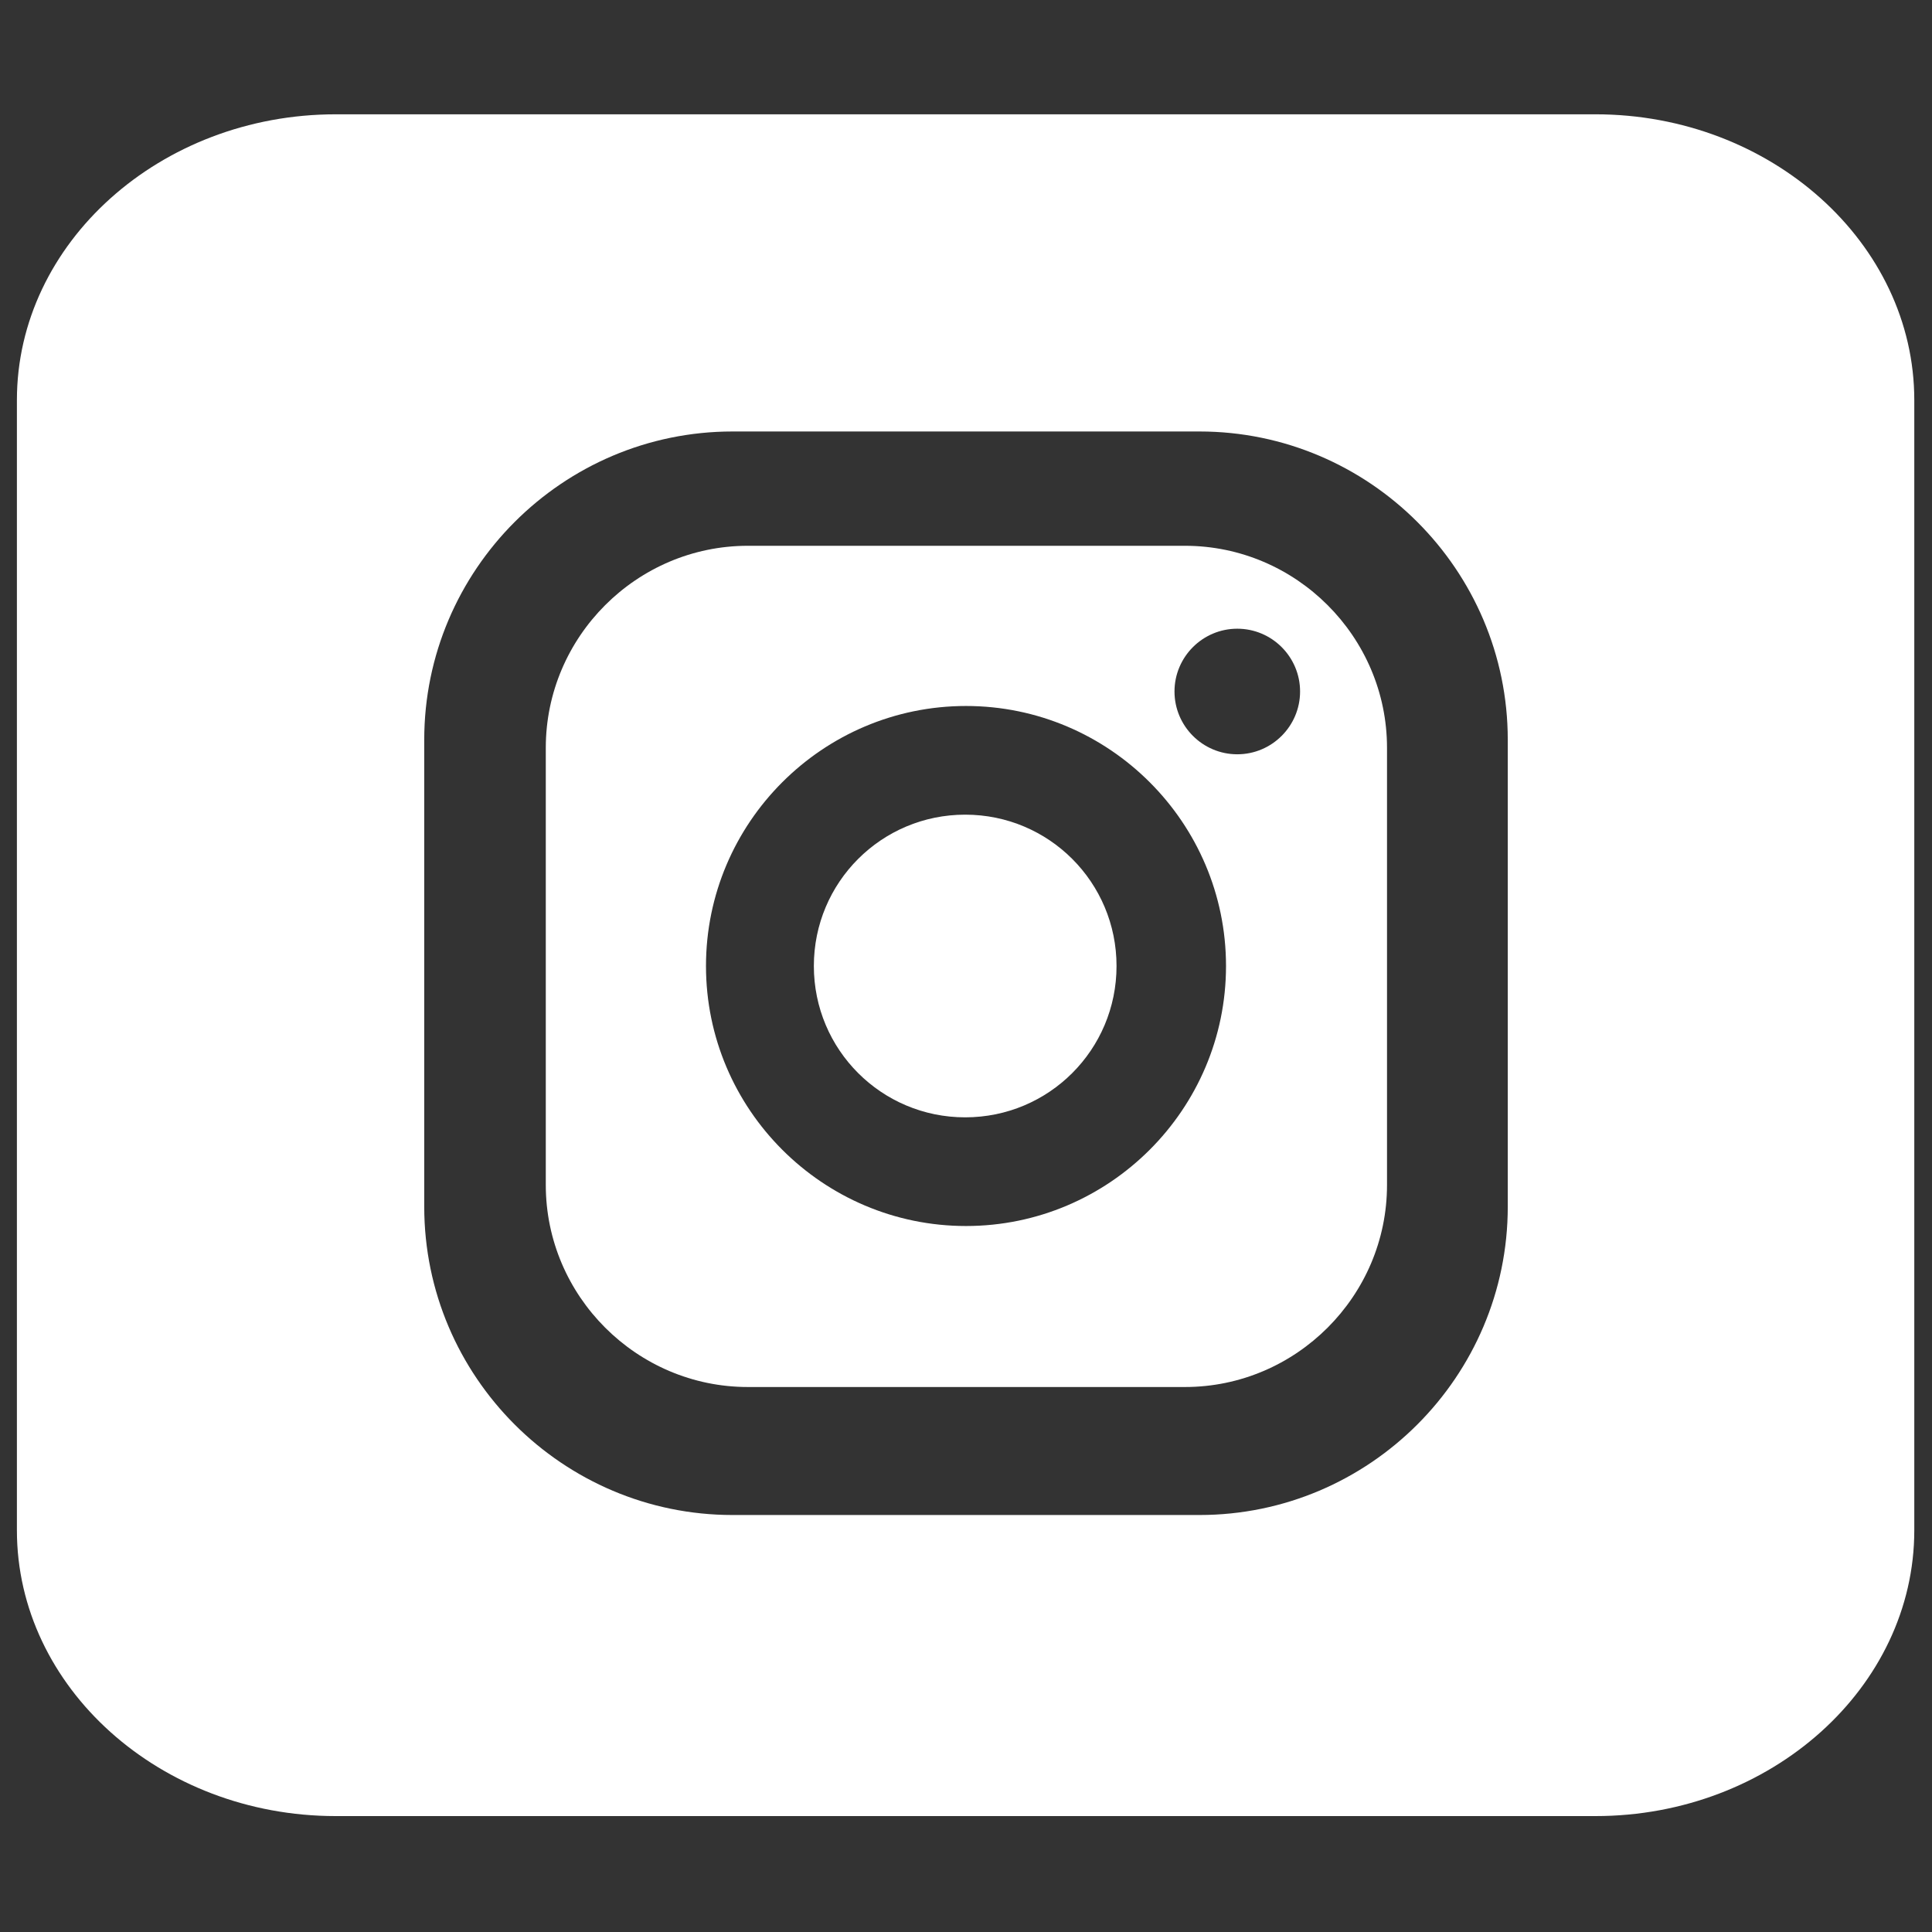
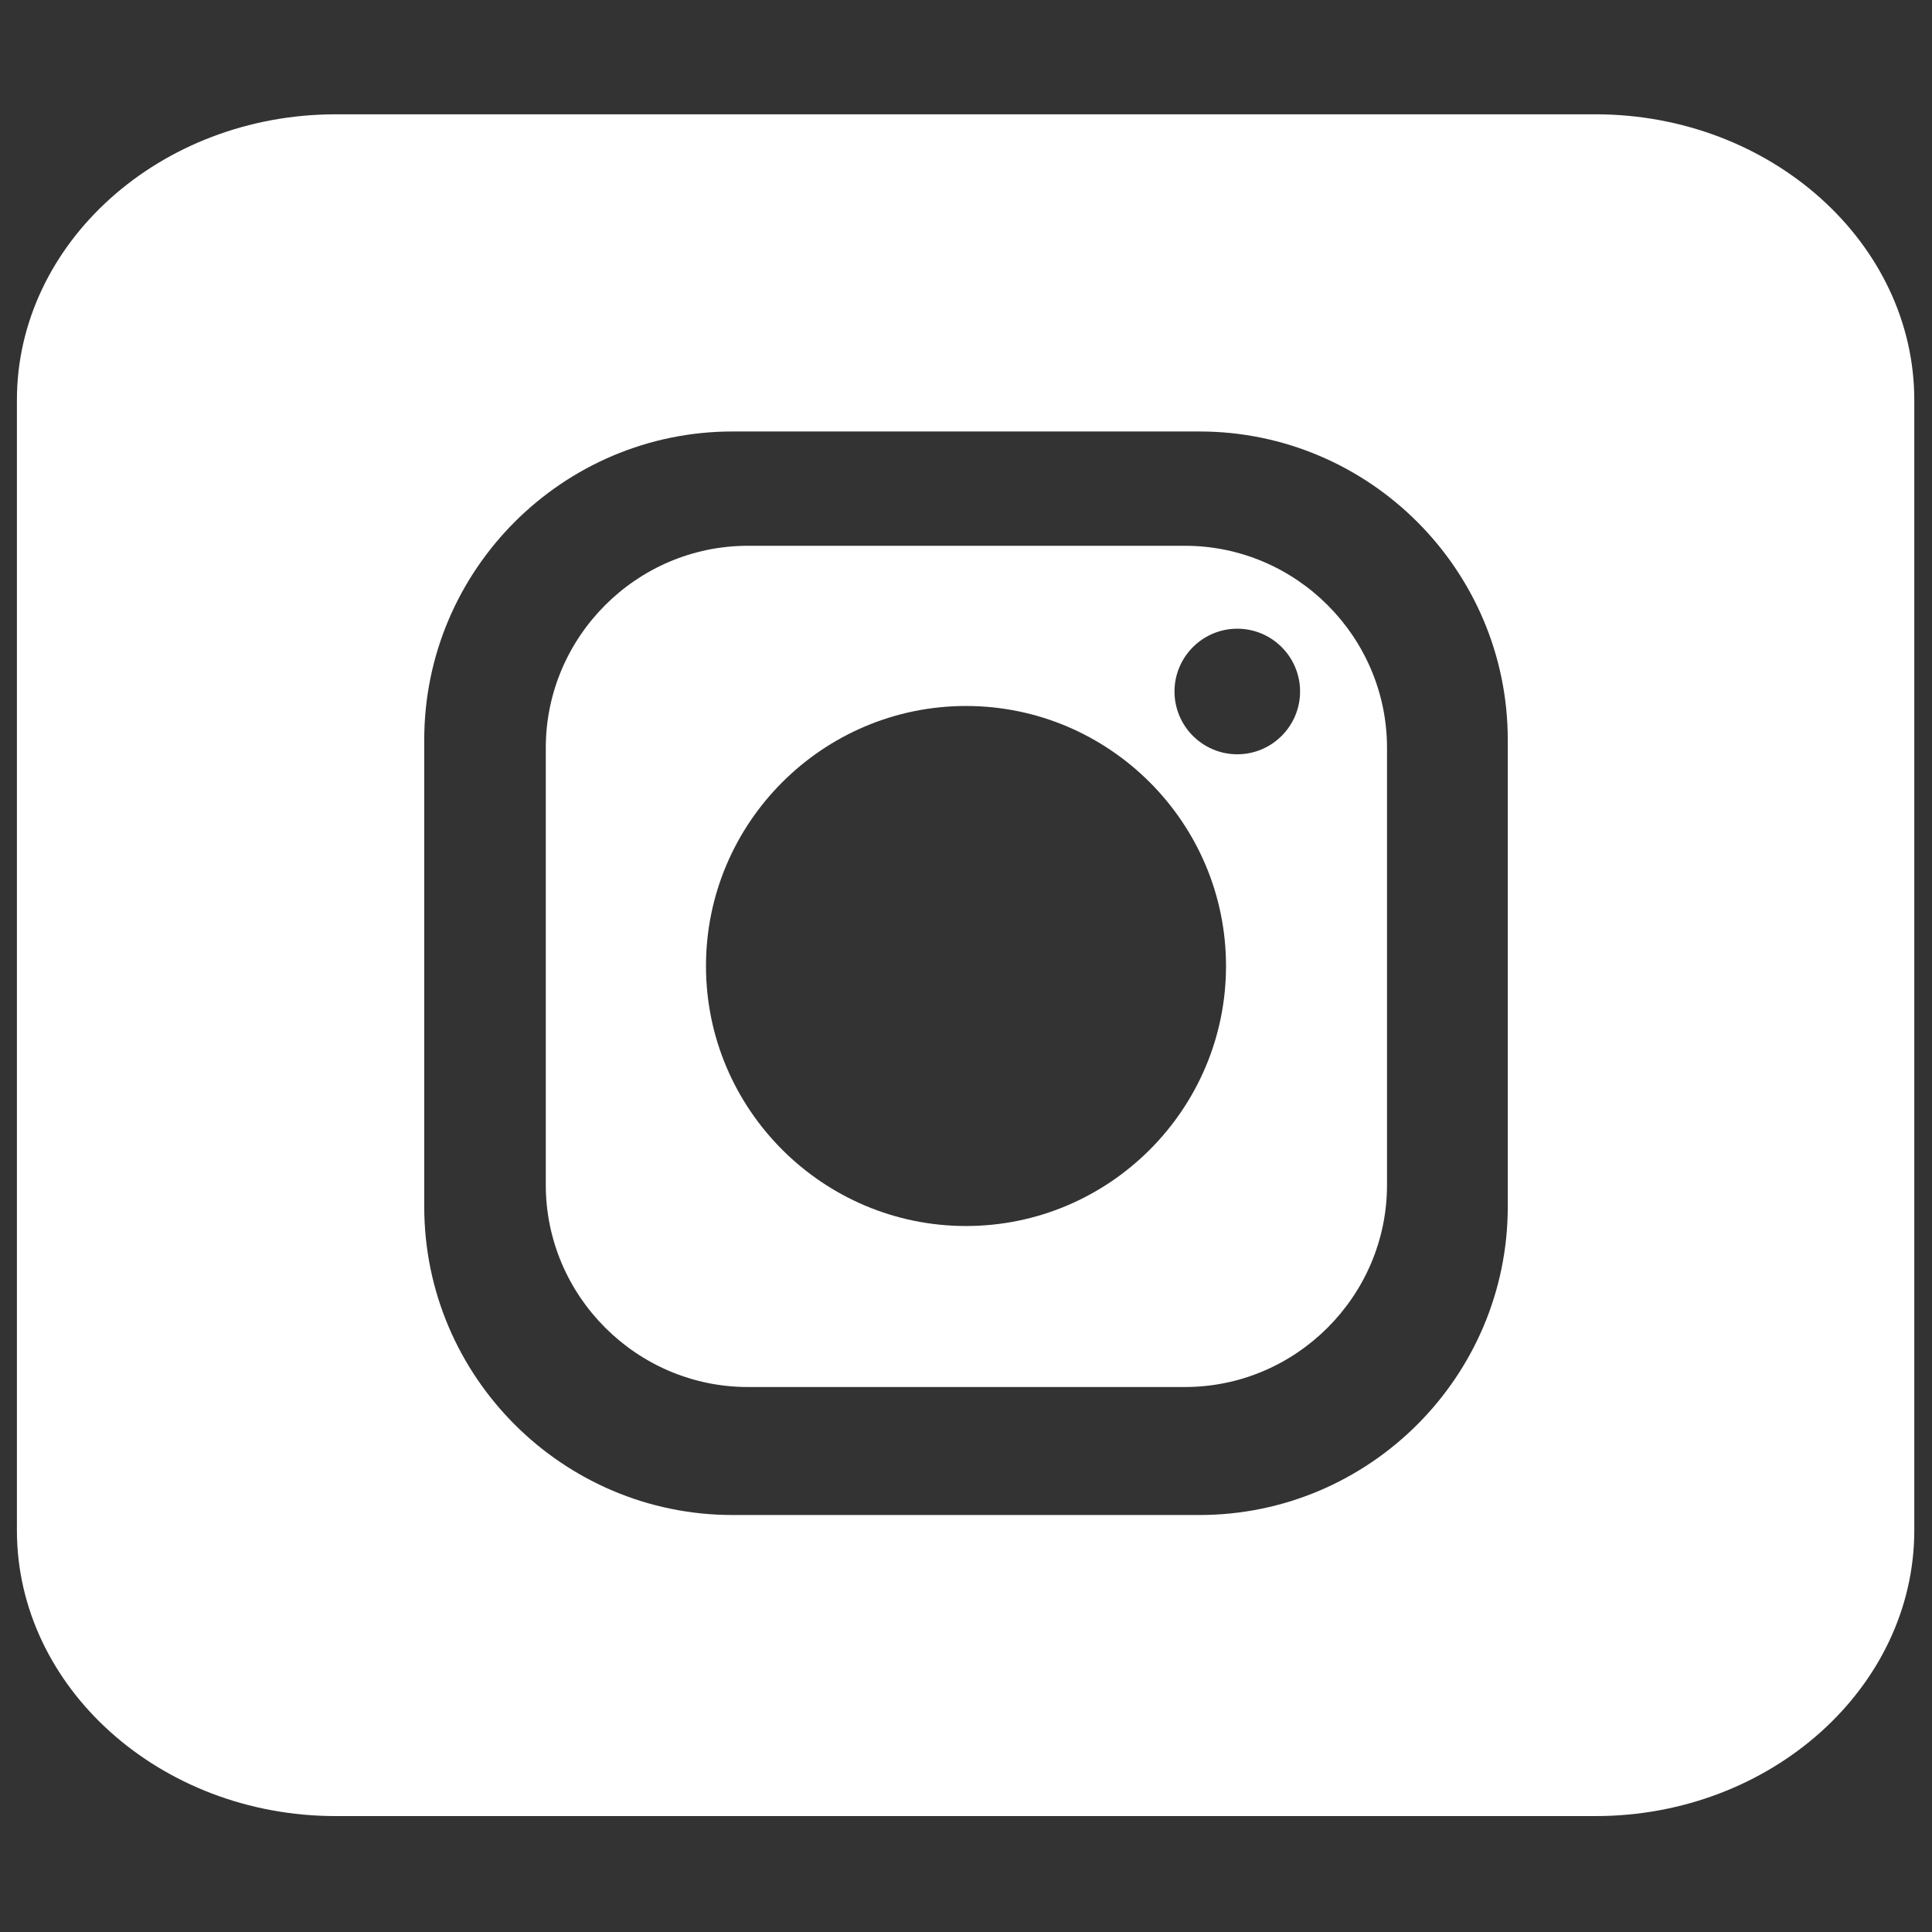
<svg xmlns="http://www.w3.org/2000/svg" id="insta" version="1.1" viewBox="0 0 24 24">
  <rect x="0" y="0" width="24" height="24" fill="#333333" stroke="none" />
  <defs>
    <style>
      .cls-1 {
        fill: #fff;
        stroke-width: 0px;
      }
    </style>
  </defs>
-   <path class="cls-1" d="M11.99,10.12c-1.04,0-1.88.84-1.88,1.88s.84,1.88,1.88,1.88,1.88-.84,1.88-1.88-.84-1.88-1.88-1.88Z" />
  <path class="cls-1" d="M14.72,6.78h-5.43c-1.38,0-2.51,1.13-2.51,2.51v5.43c0,1.38,1.13,2.51,2.51,2.51h5.43c1.38,0,2.51-1.13,2.51-2.51v-5.43c0-1.38-1.13-2.51-2.51-2.51ZM12,15.23c-1.78,0-3.23-1.45-3.23-3.23s1.45-3.23,3.23-3.23,3.23,1.45,3.23,3.23-1.45,3.23-3.23,3.23ZM15.37,9.37c-.43,0-.78-.35-.78-.78s.35-.78.78-.78.78.35.78.78-.35.78-.78.78Z" />
  <path class="cls-1" d="M19.83,1.42H4.17C1.99,1.42.21,3.02.21,4.97v14.04c0,1.95,1.78,3.55,3.96,3.55h15.65c2.18,0,3.96-1.6,3.96-3.55V4.97c0-1.95-1.78-3.55-3.96-3.55ZM18.73,14.99c0,2.11-1.72,3.83-3.83,3.83h-5.8c-2.11,0-3.83-1.72-3.83-3.83v-5.8c0-2.11,1.72-3.83,3.83-3.83h5.8c2.11,0,3.83,1.72,3.83,3.83v5.8Z" />
</svg>